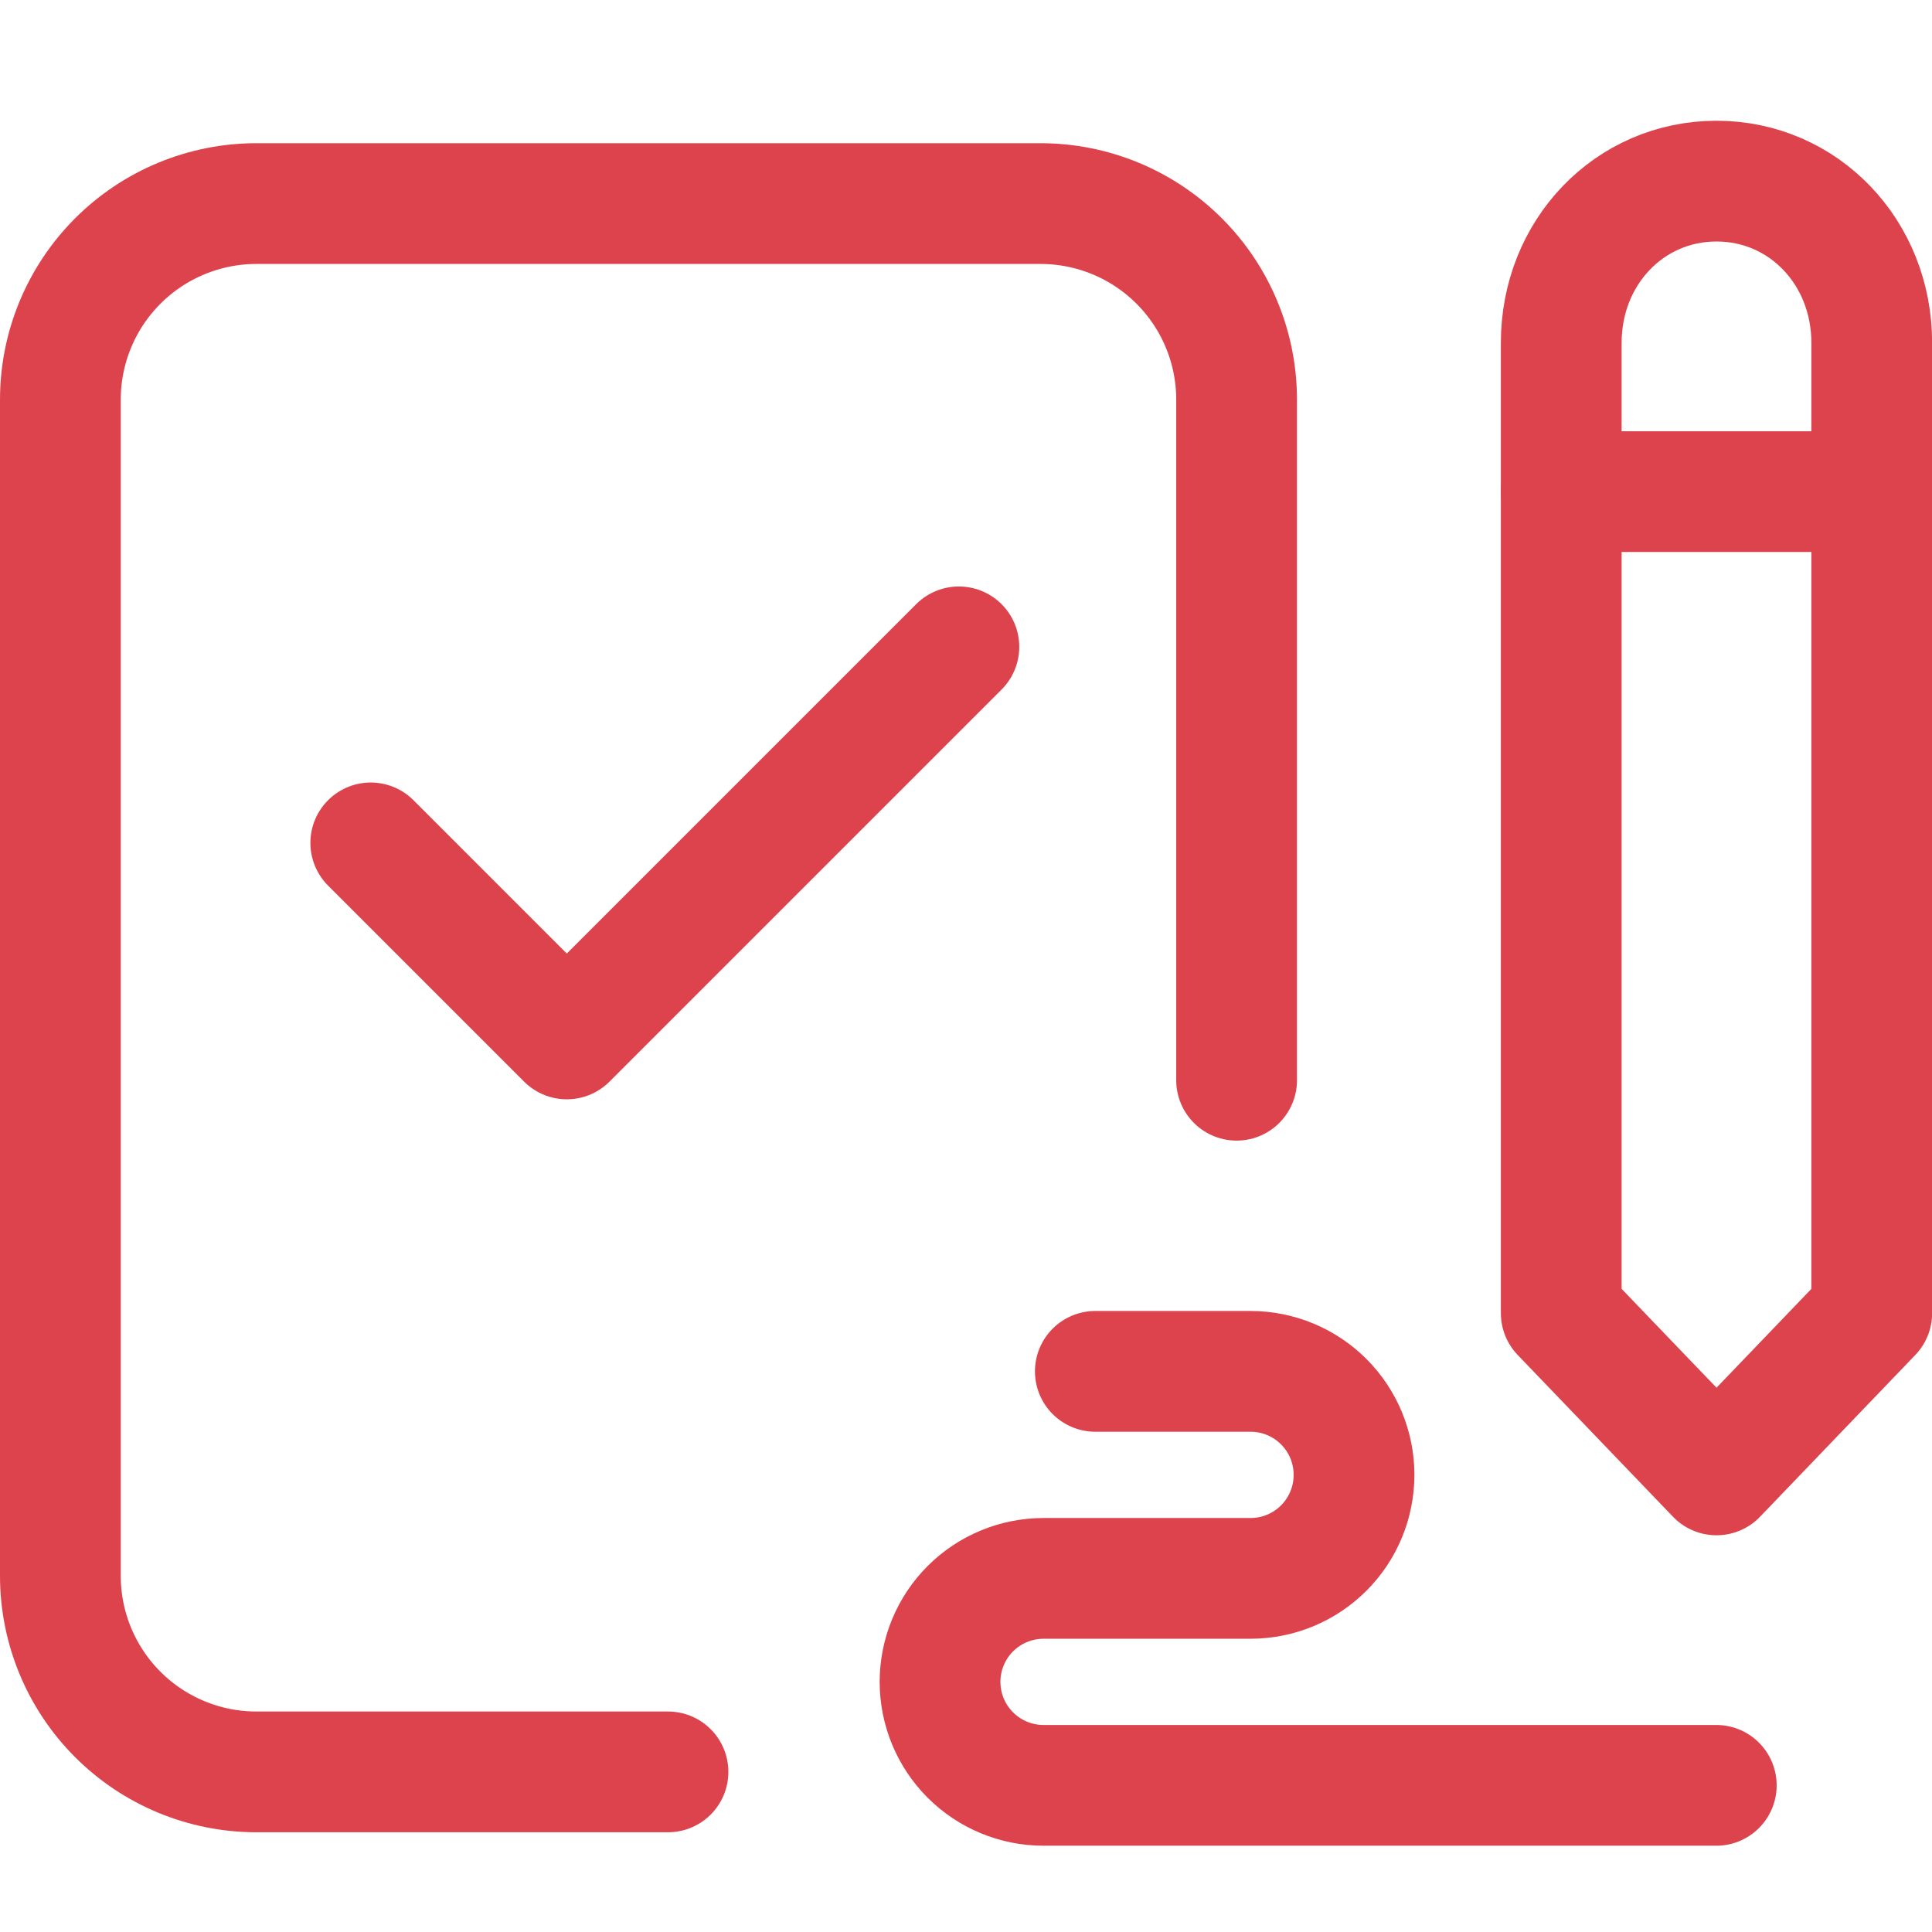
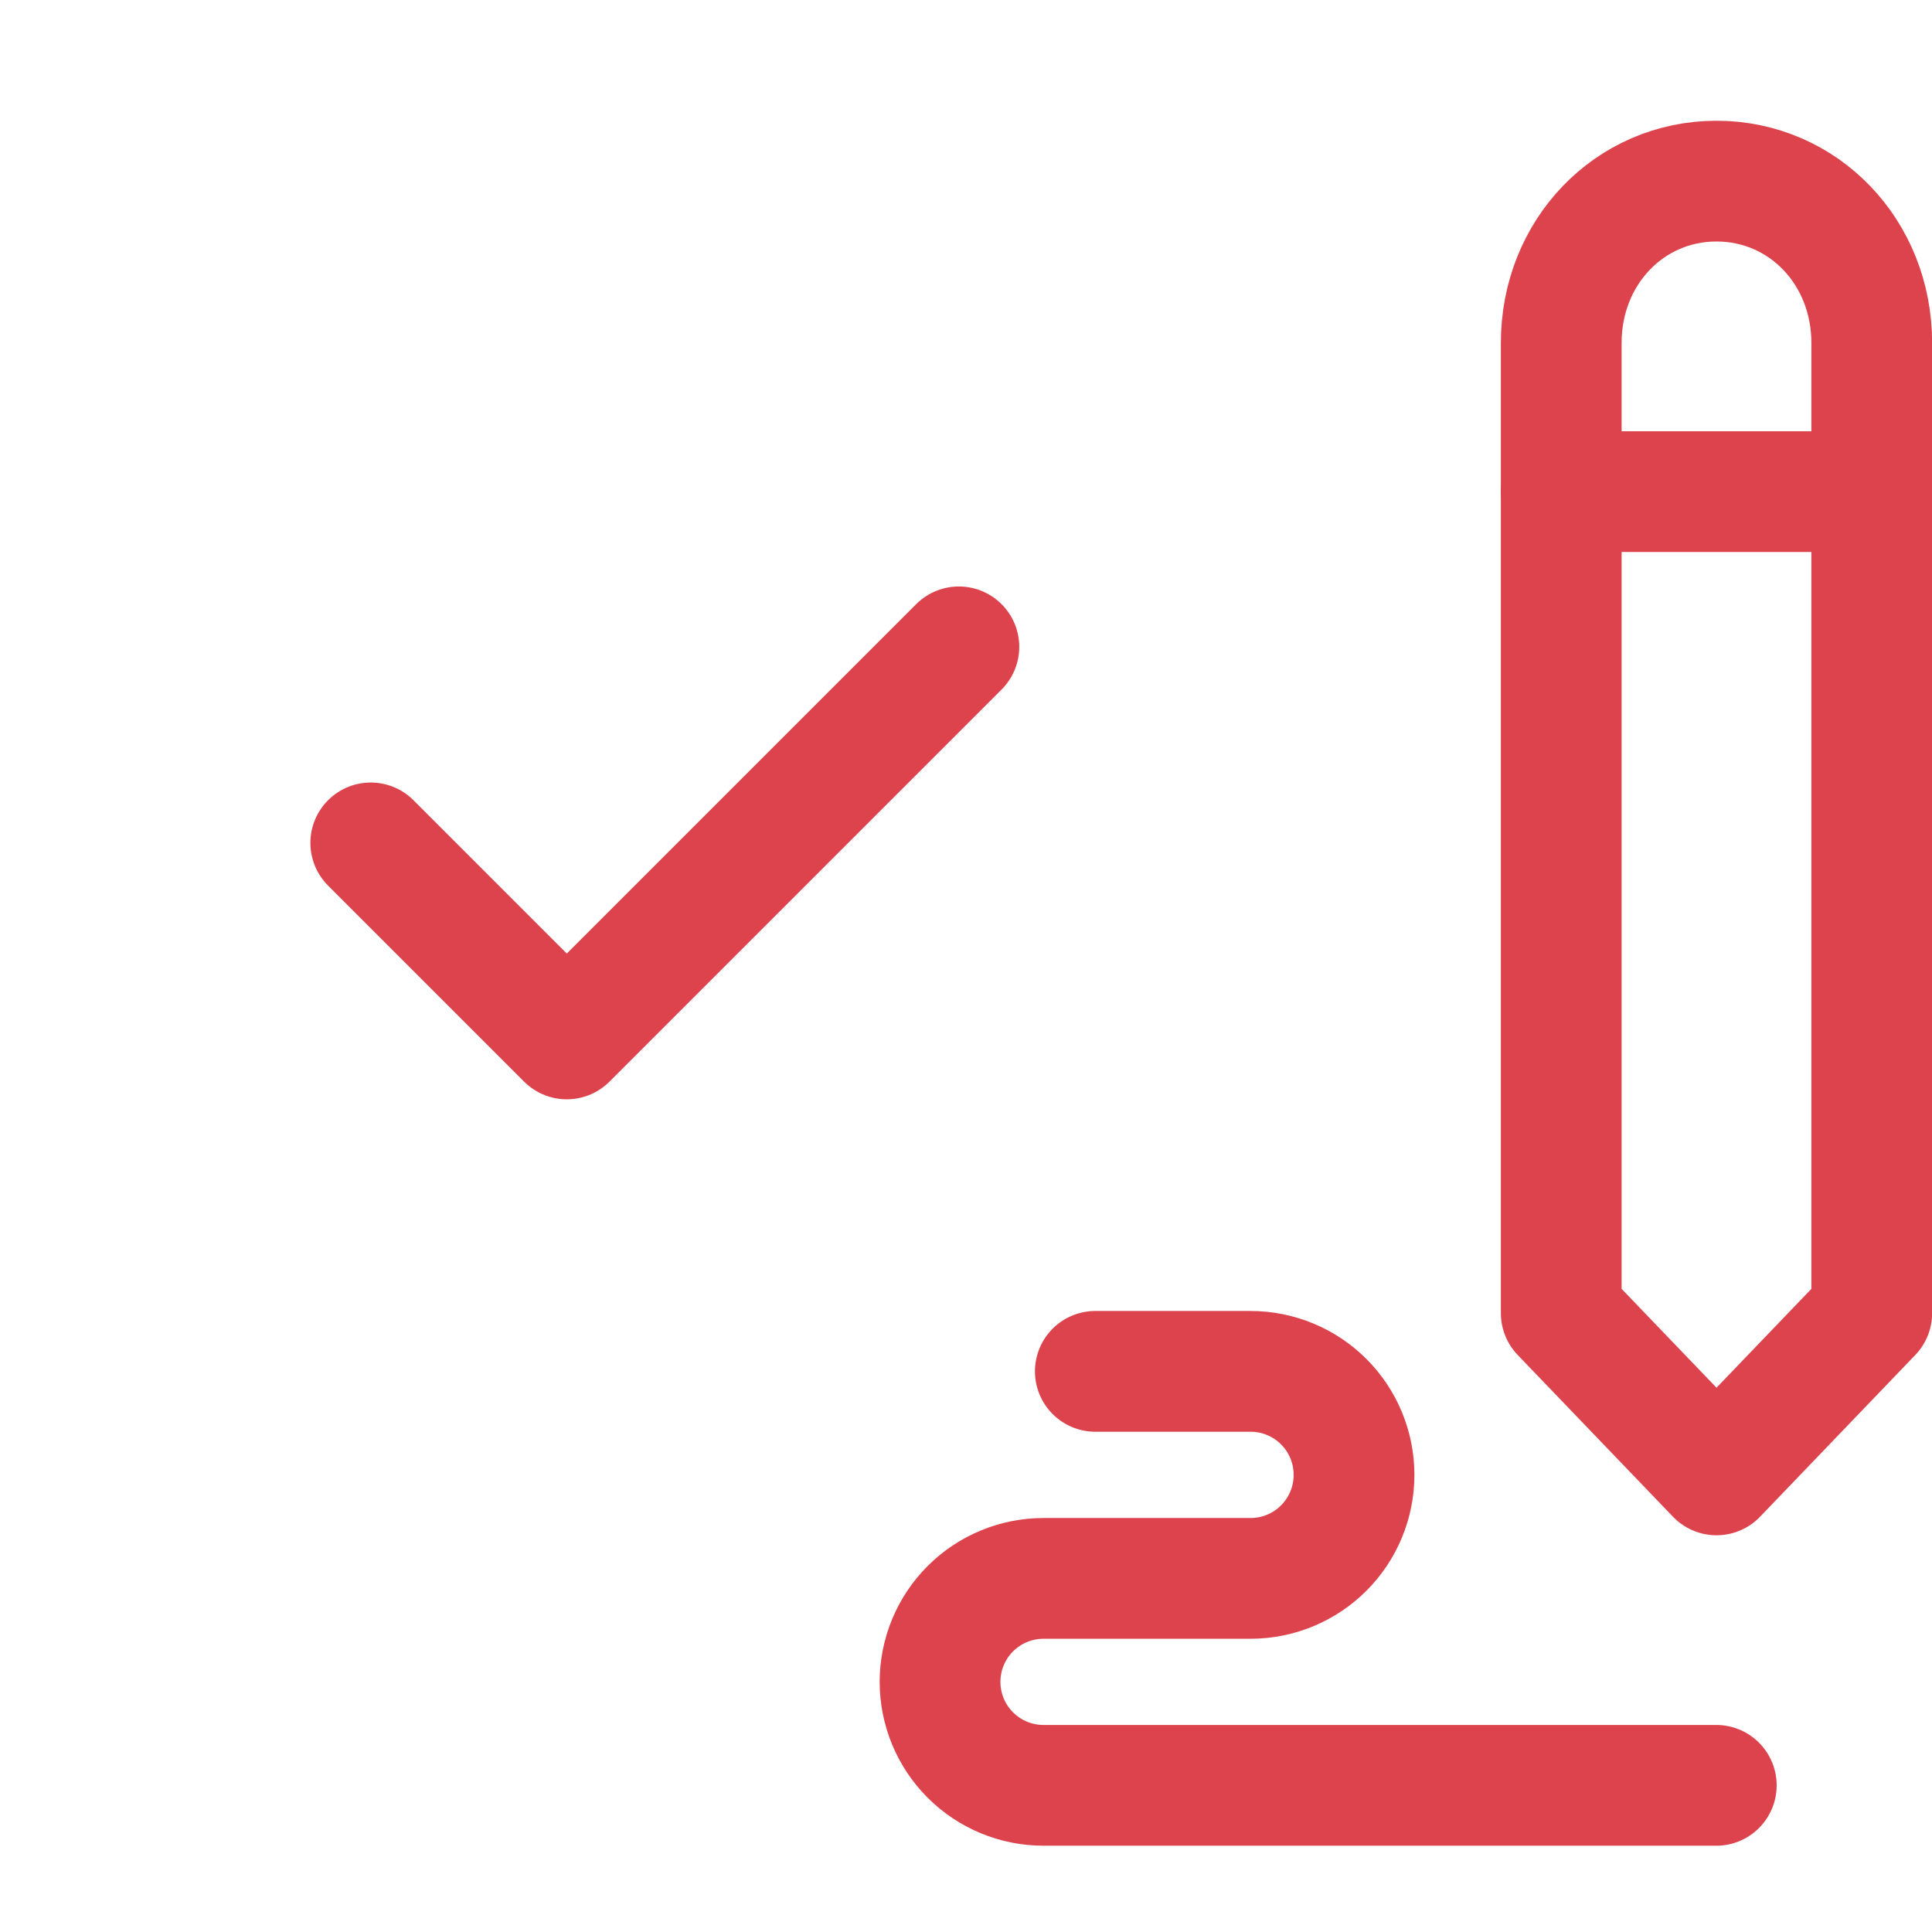
<svg xmlns="http://www.w3.org/2000/svg" width="32" height="32" viewBox="0 0 32 32" fill="none">
-   <path d="M11.064 29.348H4.247C3.386 29.348 2.56 29.006 1.951 28.397C1.342 27.788 1 26.962 1 26.101V6.619C1 5.758 1.342 4.932 1.951 4.323C2.56 3.714 3.386 3.372 4.247 3.372H17.235C18.096 3.372 18.922 3.714 19.531 4.323C20.14 4.932 20.482 5.758 20.482 6.619V17.892" stroke="#DD434C" stroke-width="2" stroke-linecap="round" stroke-linejoin="round" />
-   <path d="M31.002 21.75V5.679C31.002 4.177 29.872 3 28.431 3C26.989 3 25.859 4.177 25.859 5.679V21.75L28.431 24.429L31.002 21.75Z" stroke="#DD434C" stroke-width="2" stroke-linecap="round" stroke-linejoin="round" />
+   <path d="M31.002 21.75V5.679C31.002 4.177 29.872 3 28.431 3C26.989 3 25.859 4.177 25.859 5.679V21.75L28.431 24.429Z" stroke="#DD434C" stroke-width="2" stroke-linecap="round" stroke-linejoin="round" />
  <path d="M25.859 8.143H31.002" stroke="#DD434C" stroke-width="2" stroke-linecap="round" stroke-linejoin="round" />
  <path d="M28.427 29.571H17.285C16.83 29.571 16.394 29.391 16.072 29.069C15.751 28.748 15.57 28.312 15.57 27.857C15.57 27.402 15.751 26.966 16.072 26.645C16.394 26.323 16.83 26.143 17.285 26.143H20.713C21.168 26.143 21.604 25.962 21.925 25.641C22.247 25.319 22.427 24.883 22.427 24.428C22.427 23.974 22.247 23.538 21.925 23.216C21.604 22.895 21.168 22.714 20.713 22.714H18.142" stroke="#DD434C" stroke-width="2" stroke-linecap="round" stroke-linejoin="round" />
  <path d="M6.141 13.961L9.388 17.208L15.882 10.714" stroke="#DD434C" stroke-width="2" stroke-linecap="round" stroke-linejoin="round" />
</svg>